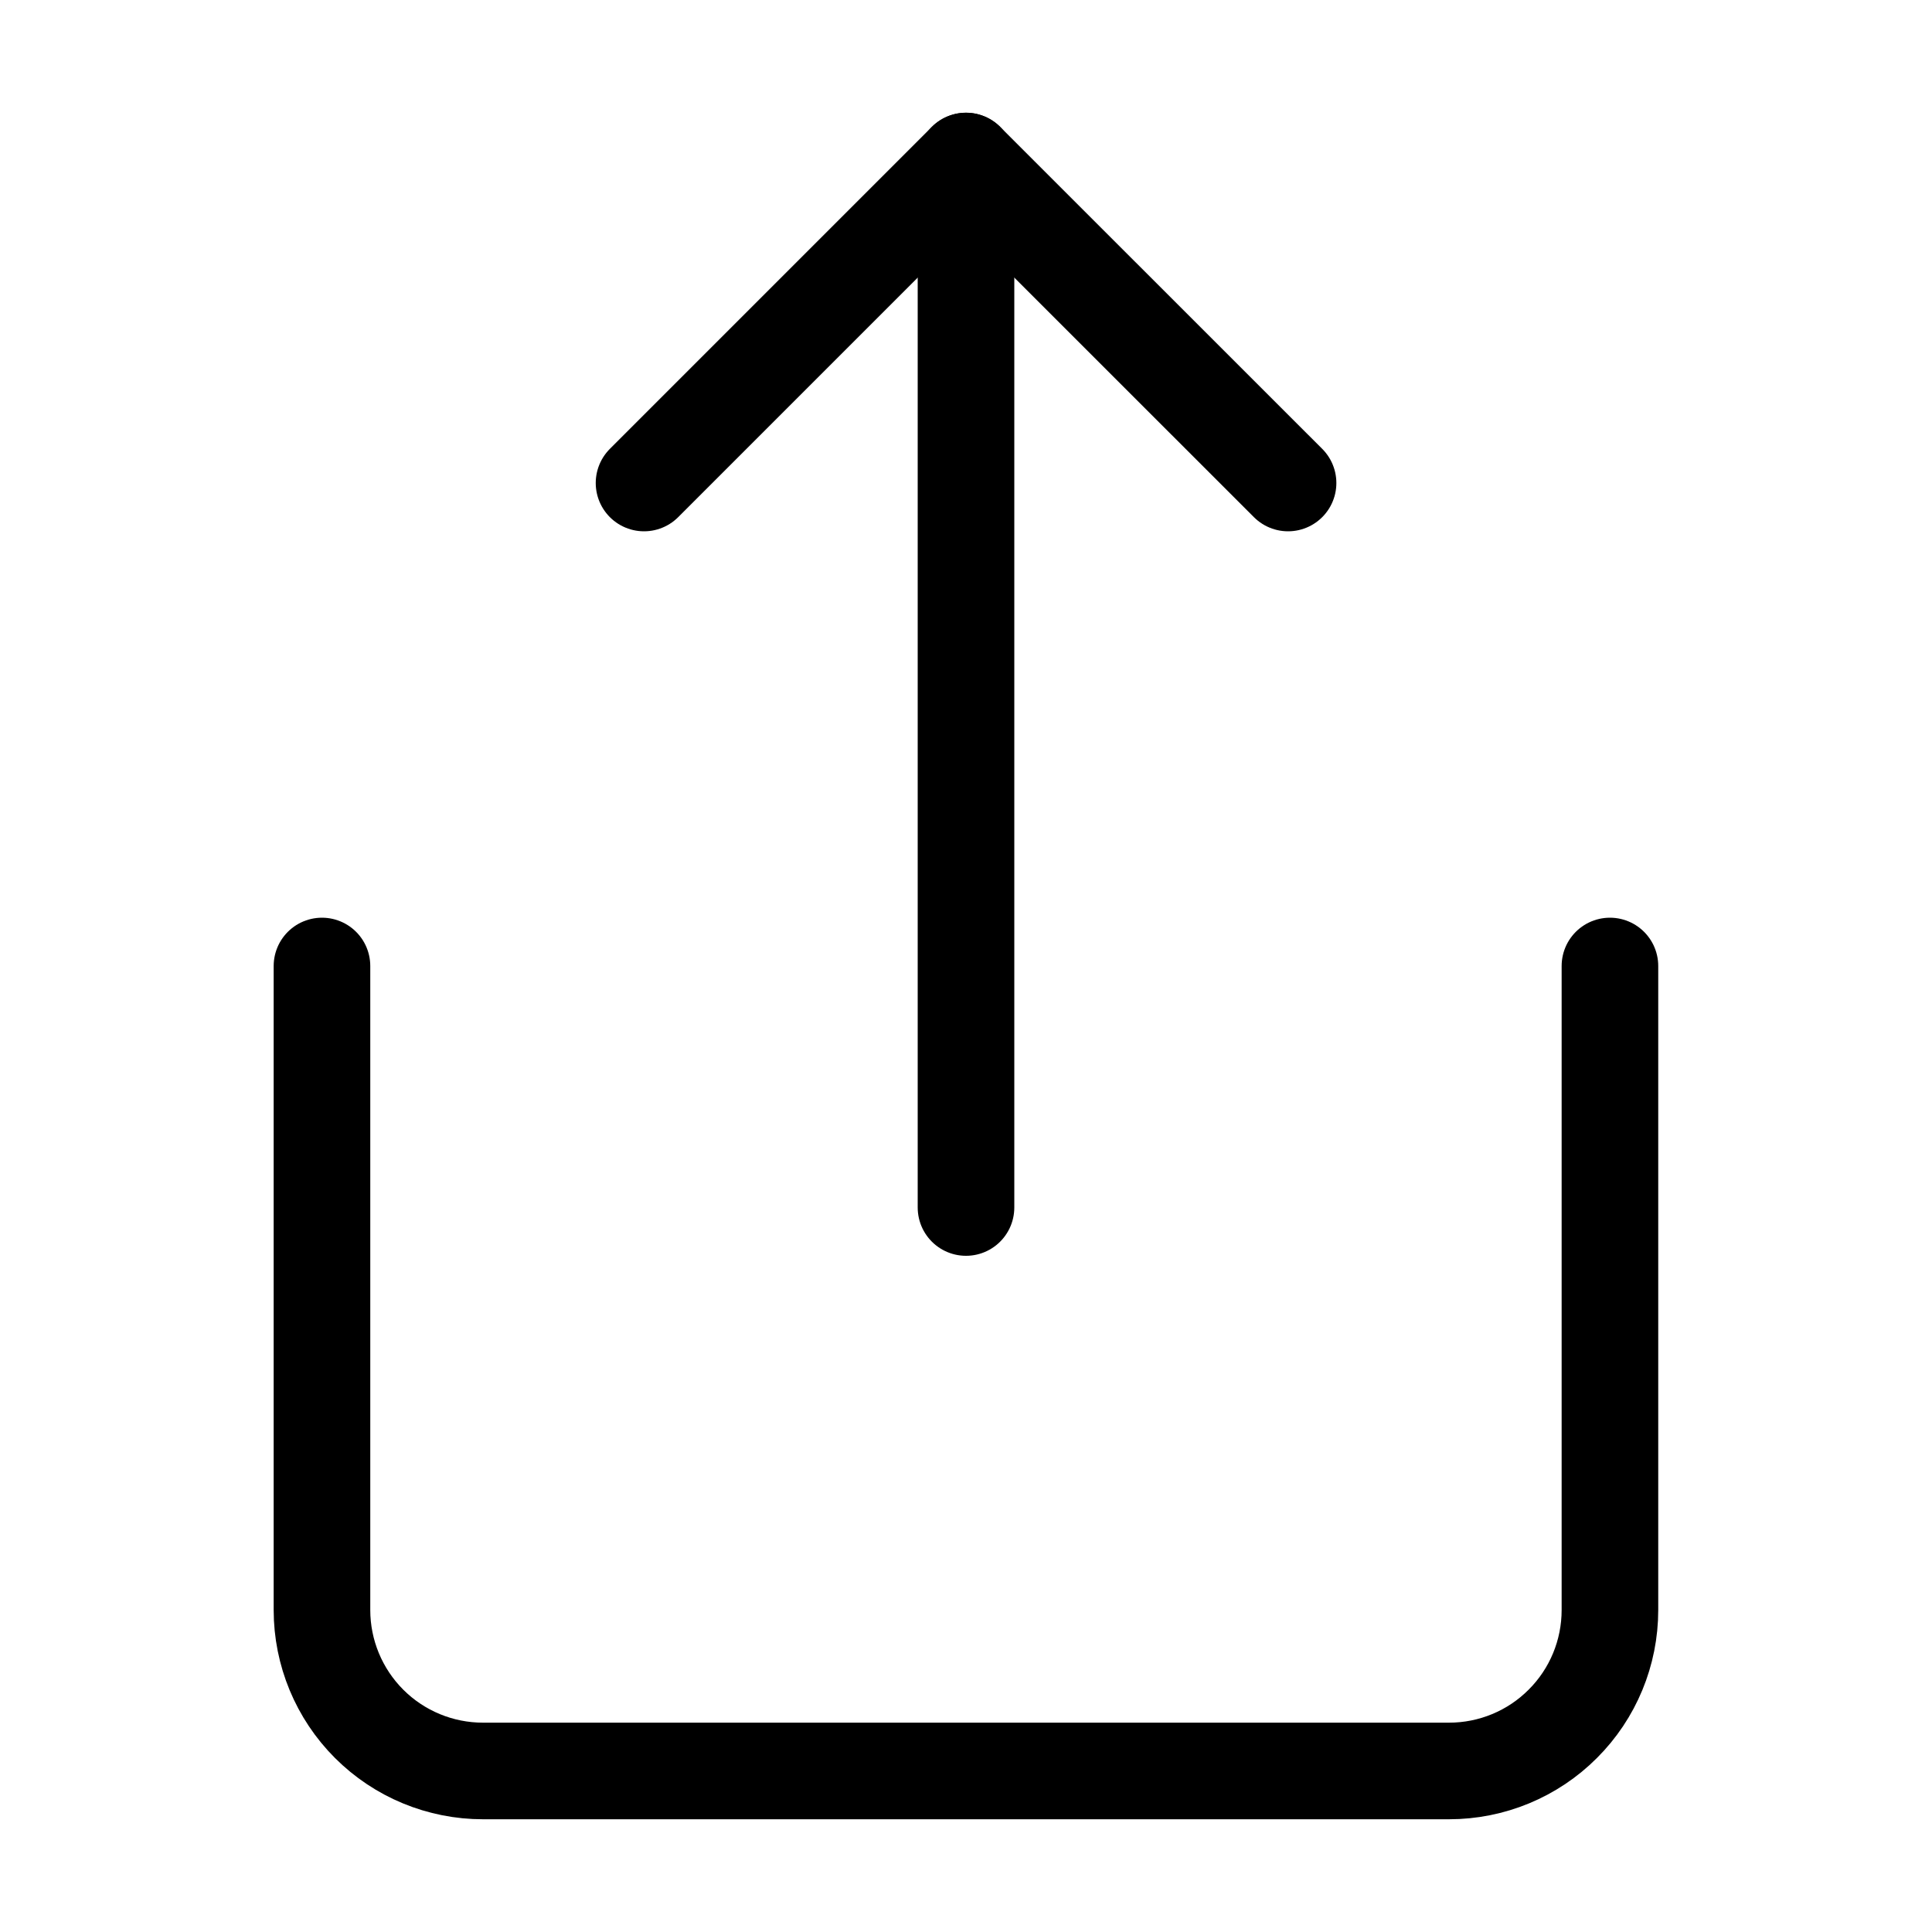
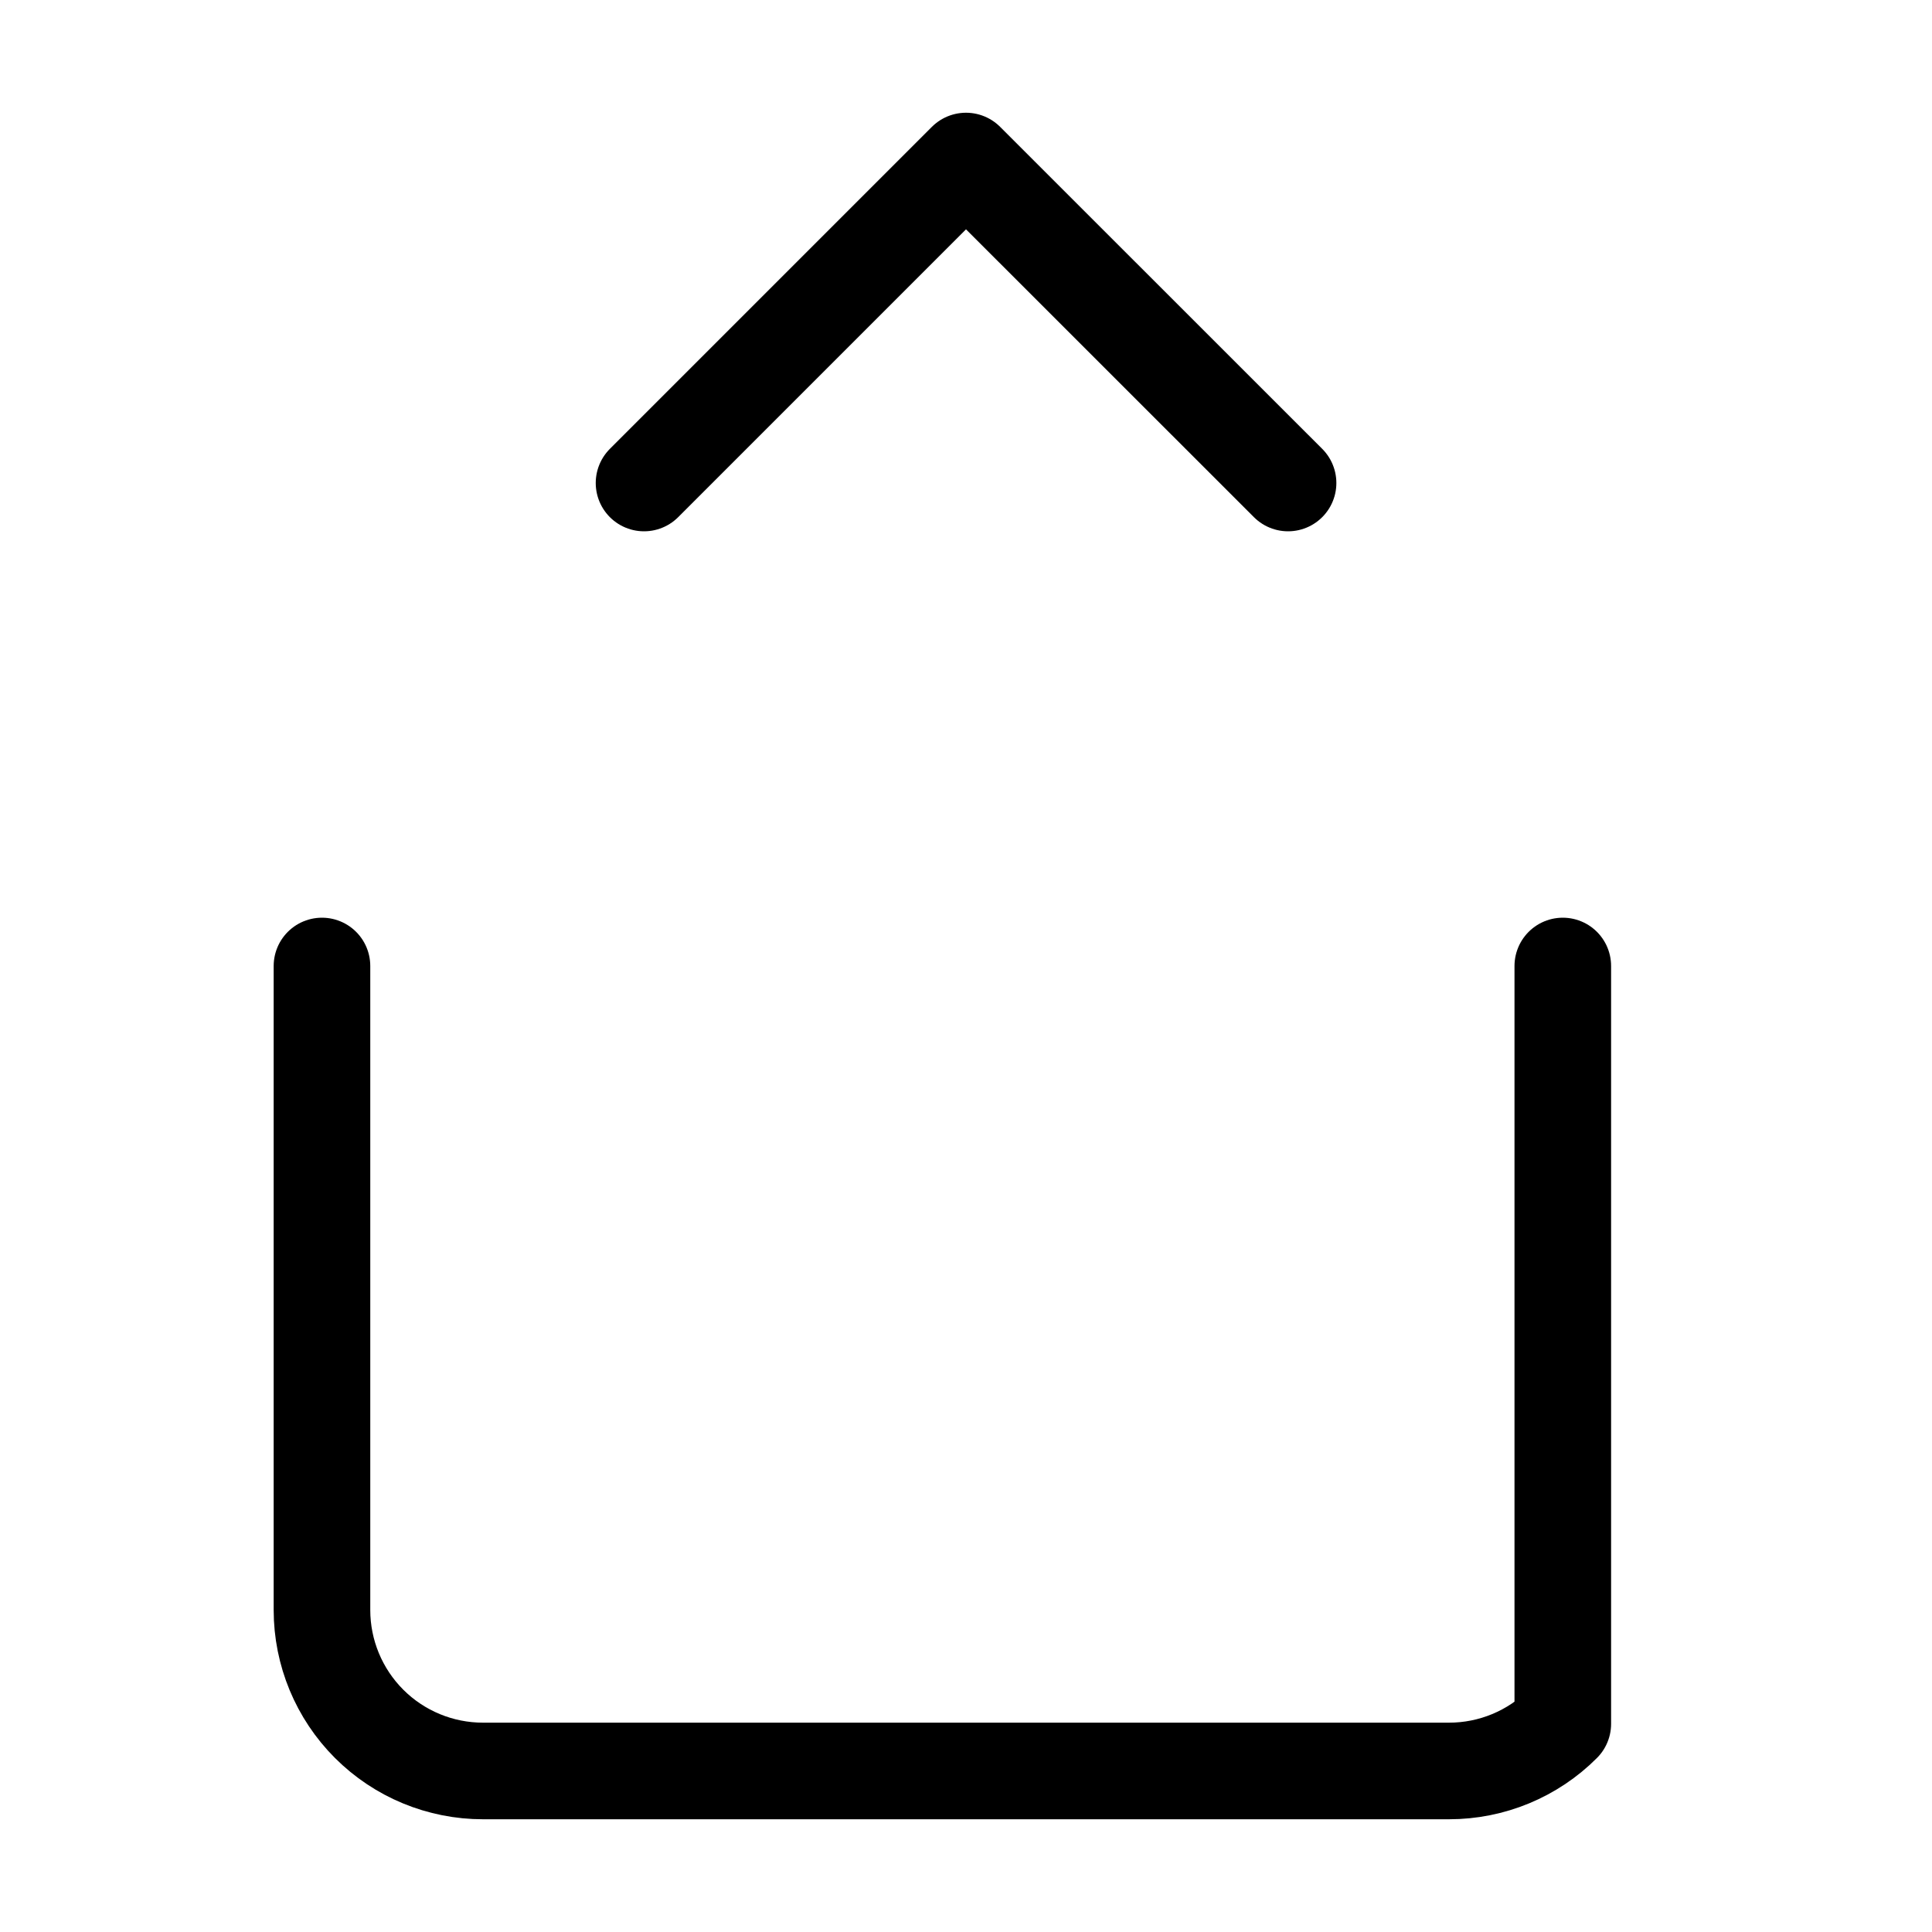
<svg xmlns="http://www.w3.org/2000/svg" width="20" height="20" viewBox="0 0 20 20" fill="none">
-   <path d="M3.333 10V16.667C3.333 17.109 3.509 17.533 3.821 17.845C4.134 18.158 4.558 18.333 5 18.333H15C15.442 18.333 15.866 18.158 16.178 17.845C16.491 17.533 16.666 17.109 16.666 16.667V10" stroke="black" stroke-linecap="round" stroke-linejoin="round" />
+   <path d="M3.333 10V16.667C3.333 17.109 3.509 17.533 3.821 17.845C4.134 18.158 4.558 18.333 5 18.333H15C15.442 18.333 15.866 18.158 16.178 17.845V10" stroke="black" stroke-linecap="round" stroke-linejoin="round" />
  <path d="M13.334 5L10 1.667L6.667 5" stroke="black" stroke-linecap="round" stroke-linejoin="round" />
-   <path d="M10 1.667V12.5" stroke="black" stroke-linecap="round" stroke-linejoin="round" />
</svg>